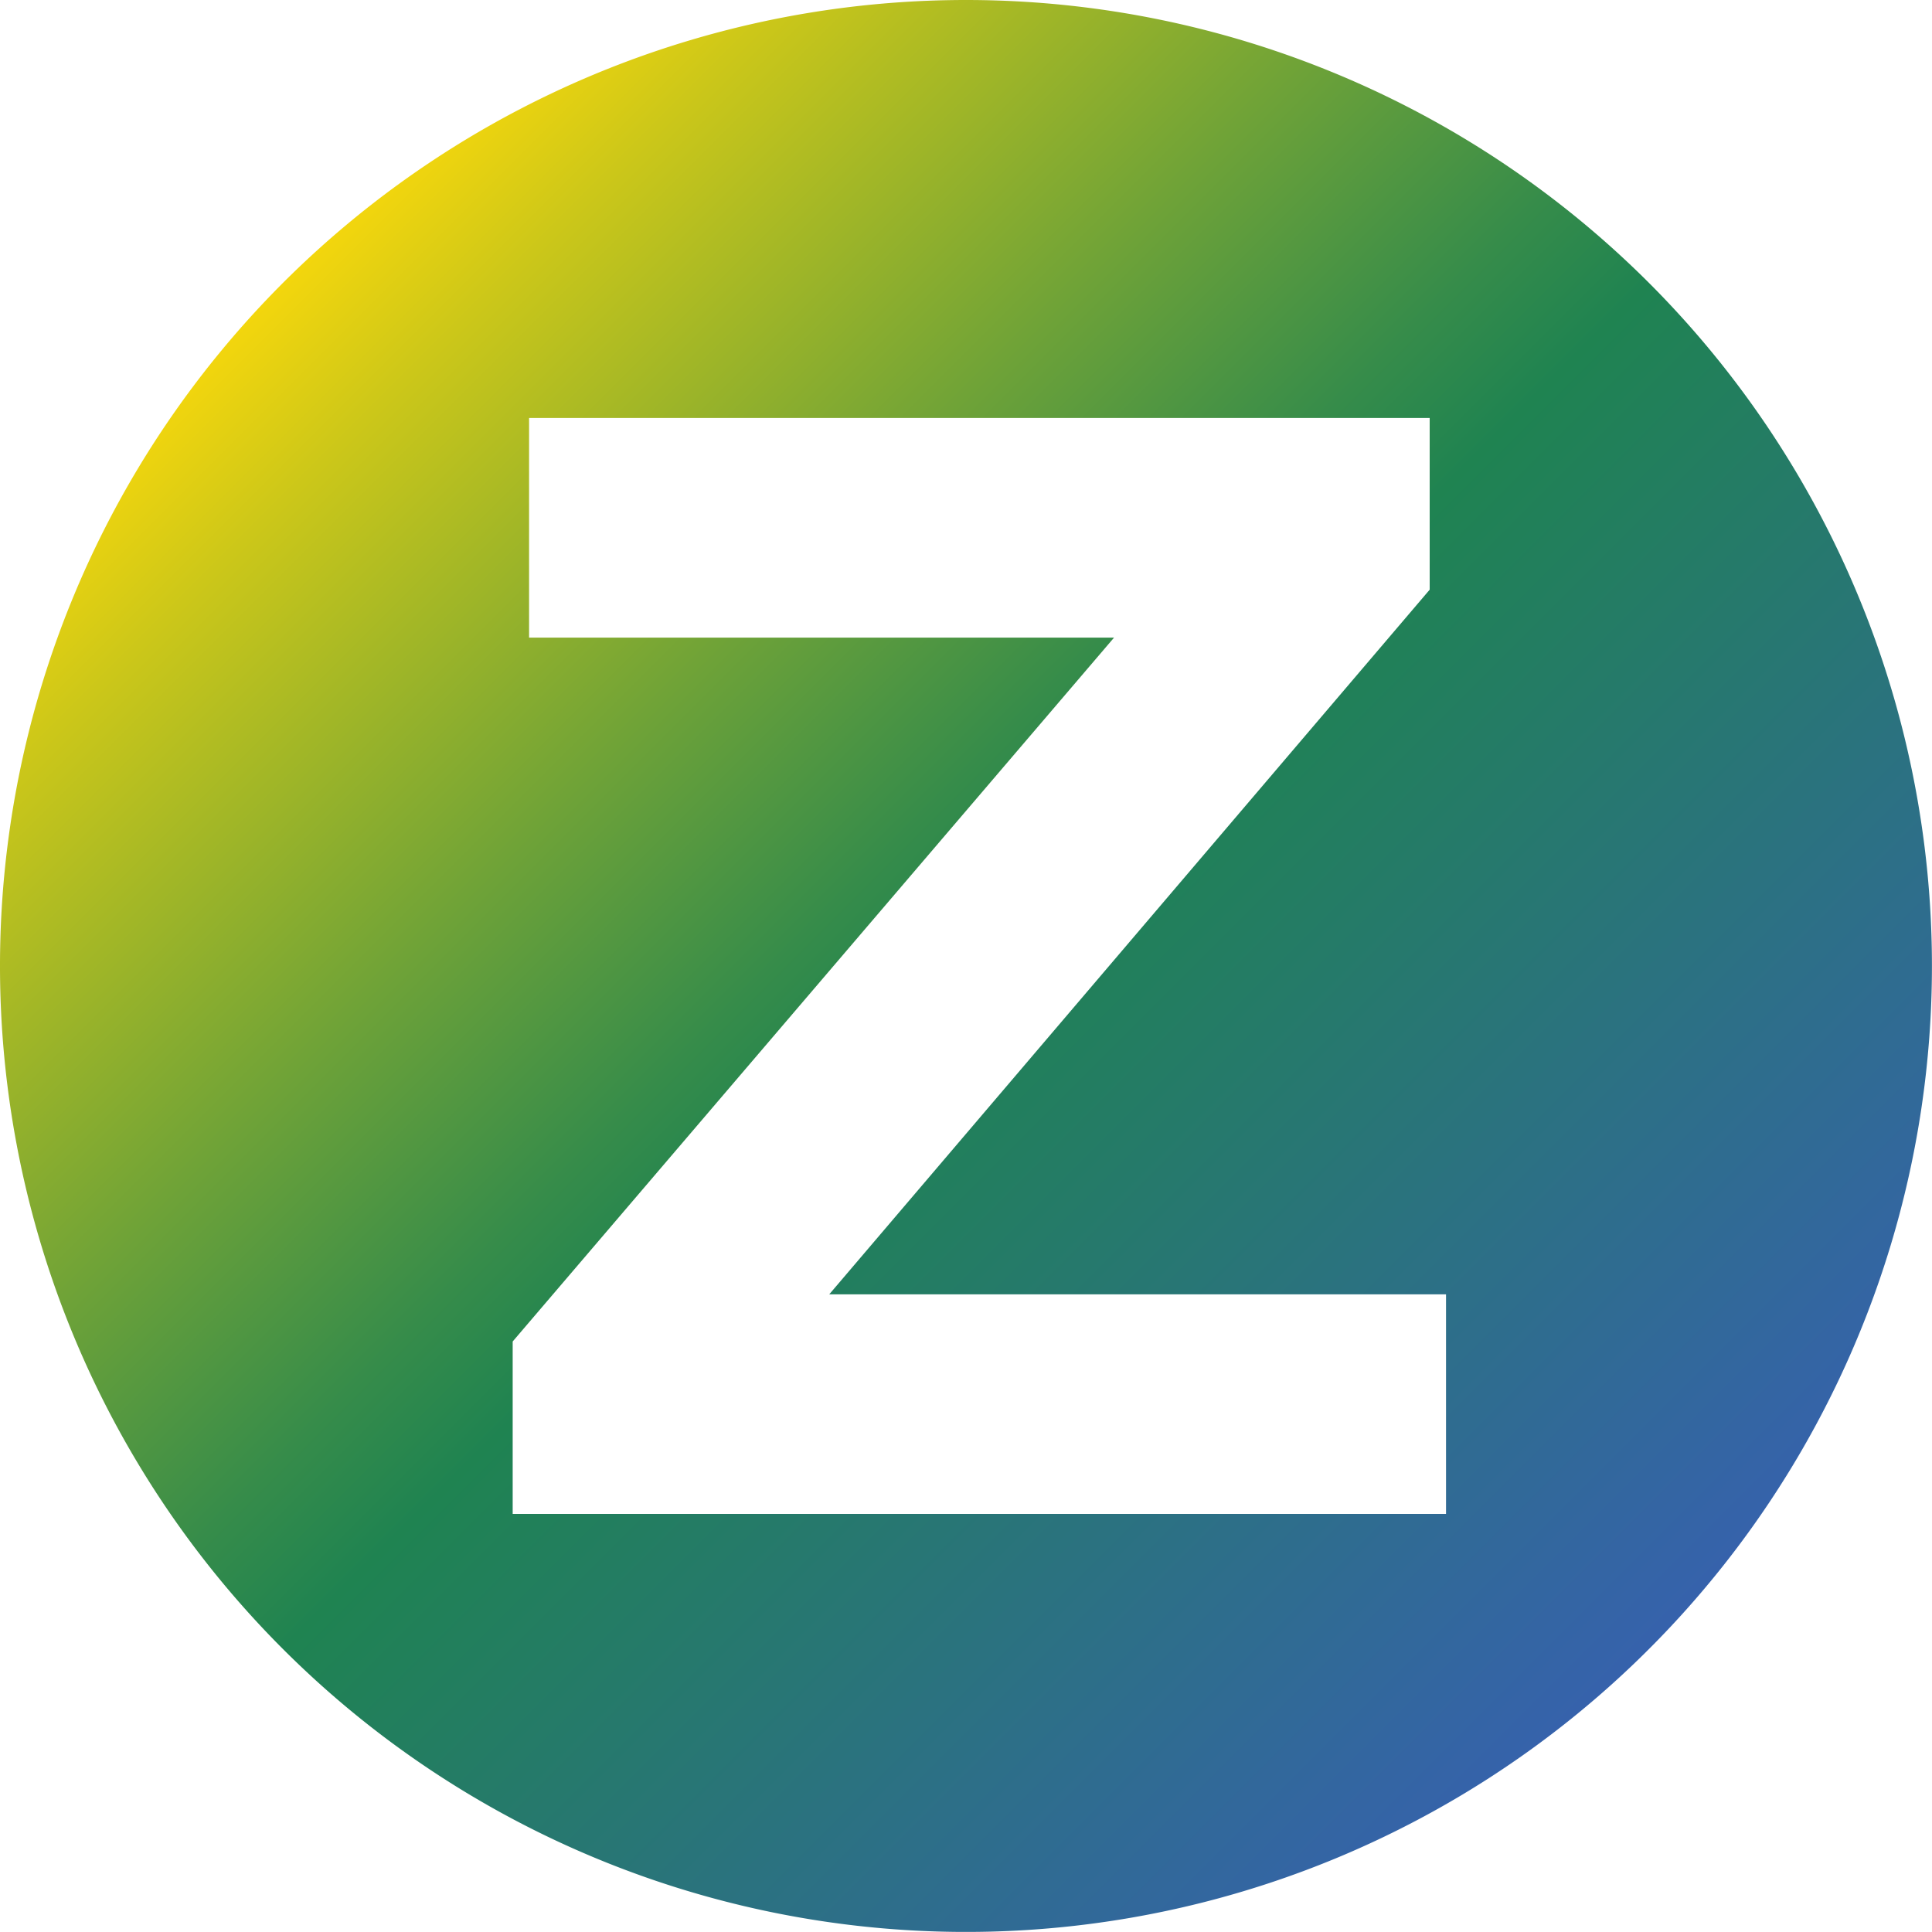
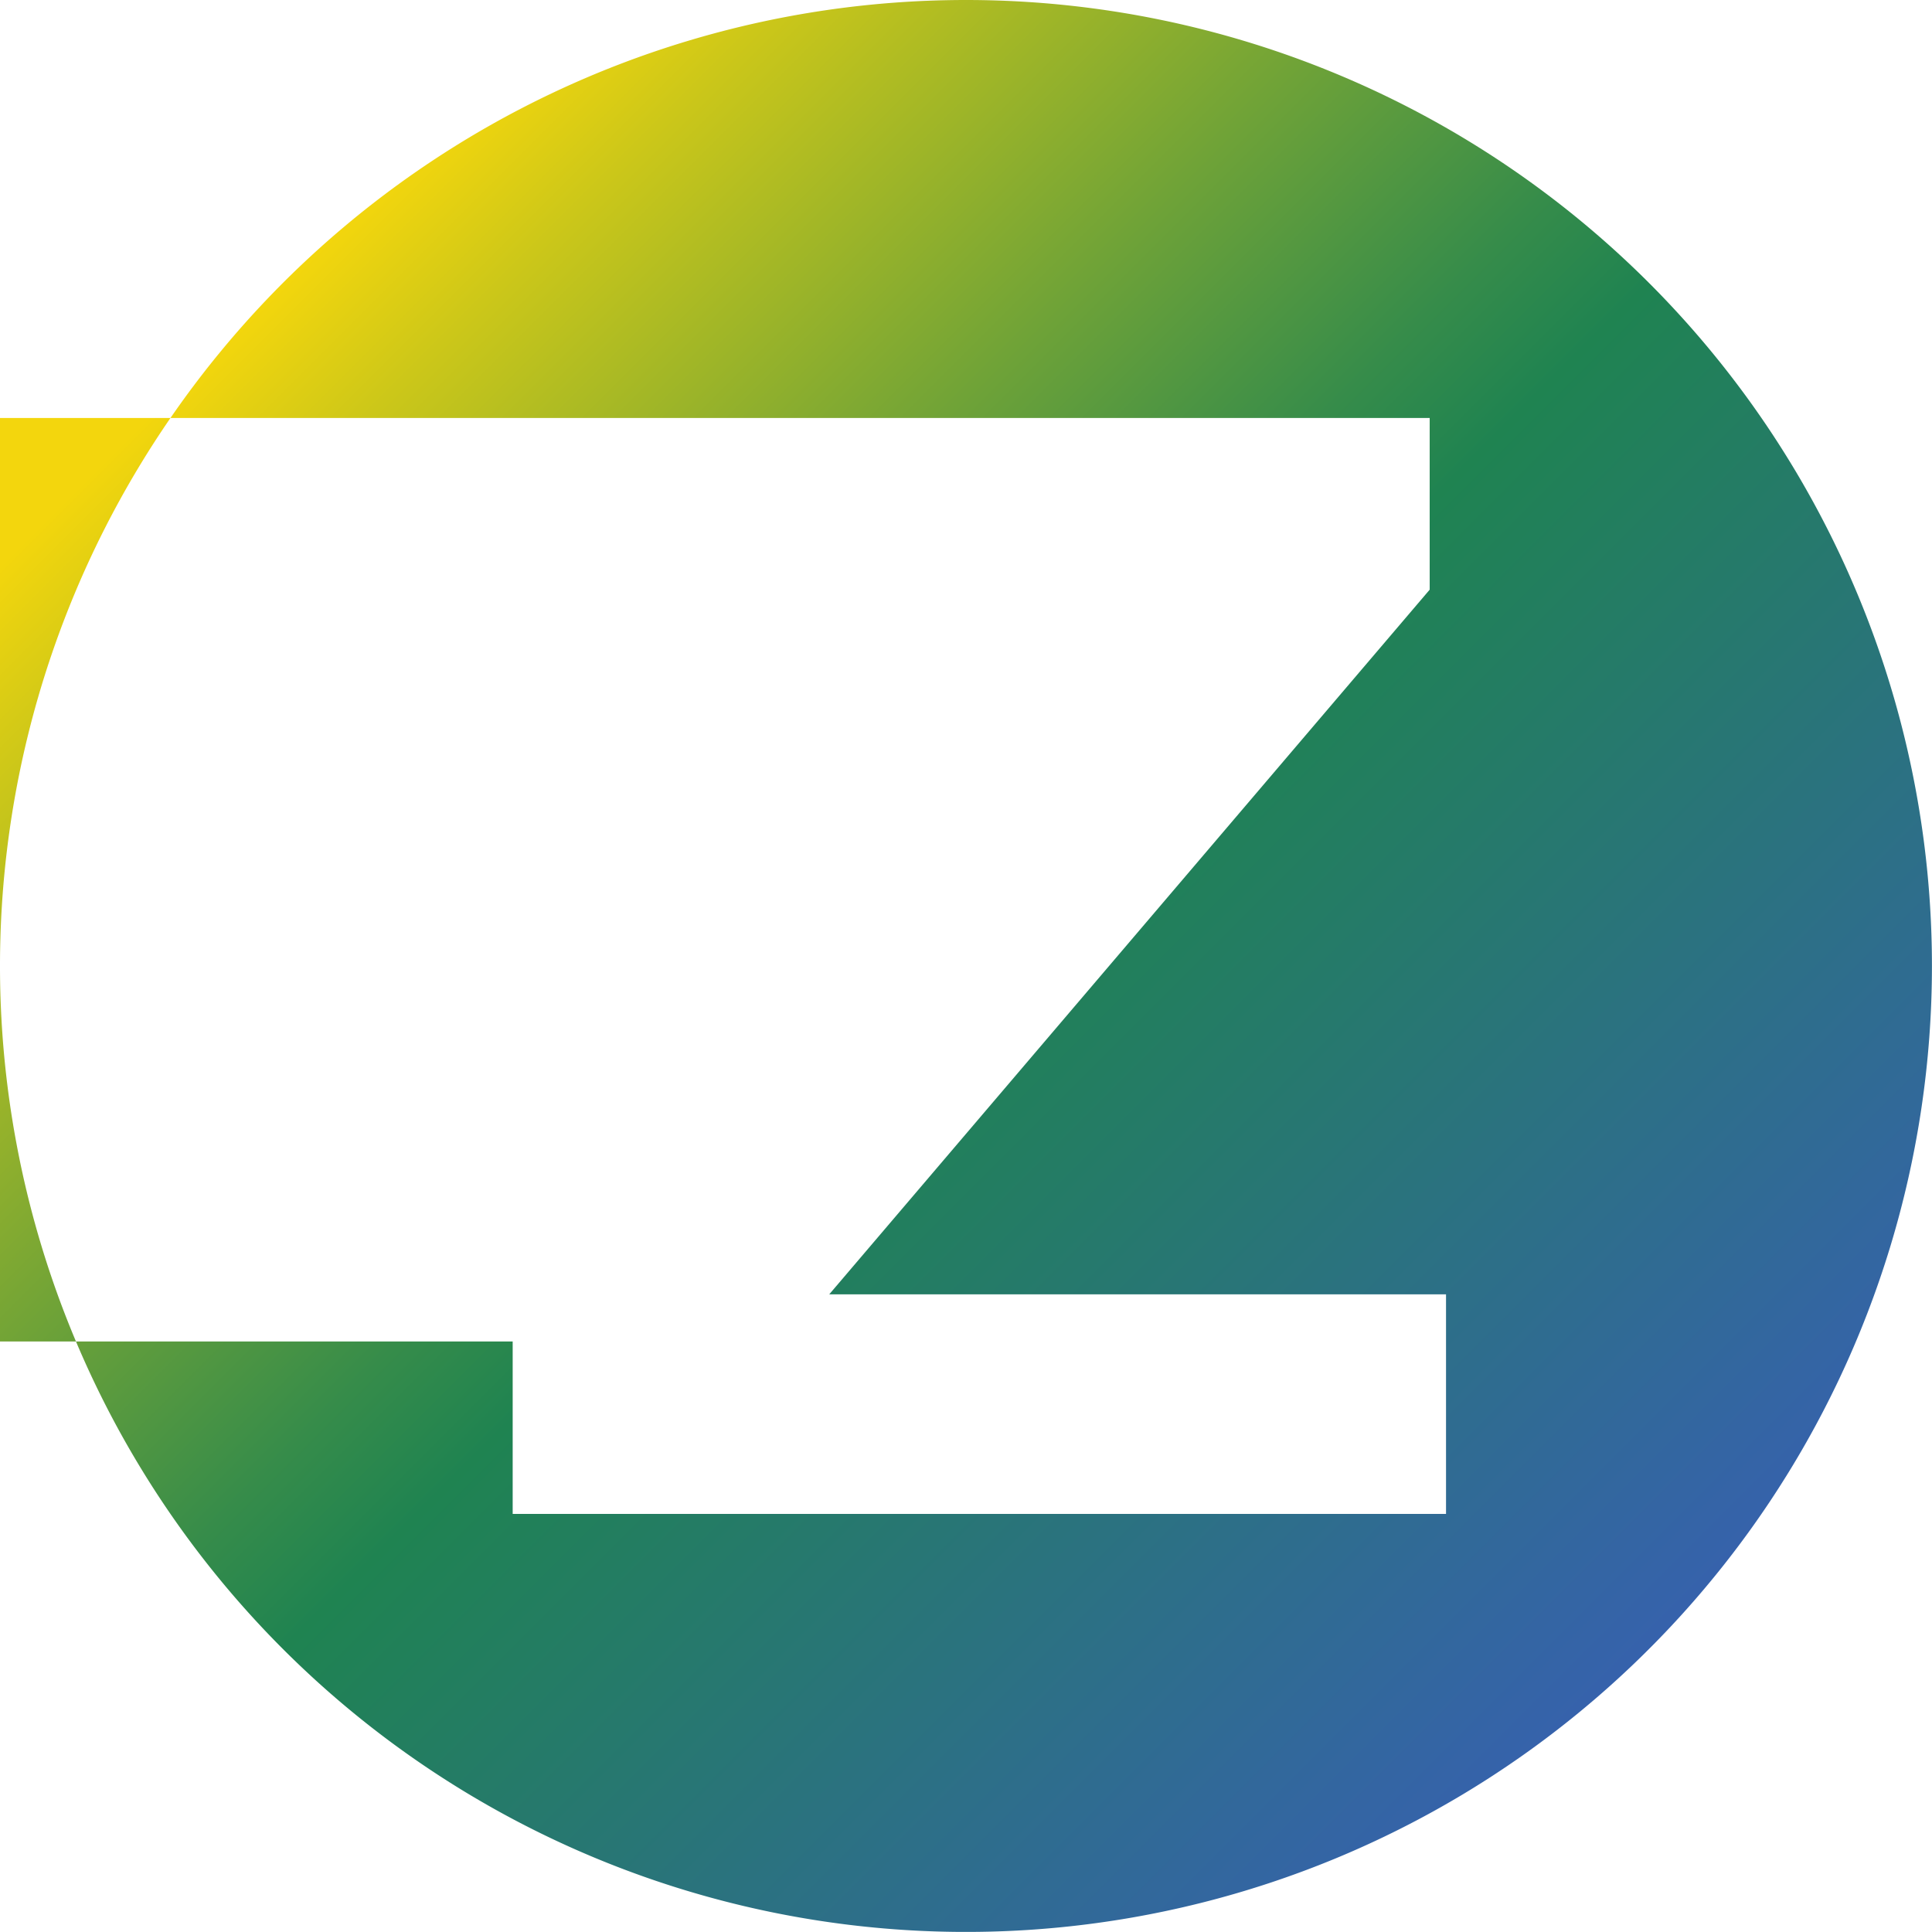
<svg xmlns="http://www.w3.org/2000/svg" viewBox="0 0 303.85 303.85">
  <defs>
    <style>.a{fill:url(#a);}</style>
    <linearGradient id="a" x1="67.57" y1="67.57" x2="282.43" y2="282.43" gradientUnits="userSpaceOnUse">
      <stop offset="0" stop-color="#f3d60d" />
      <stop offset="0.08" stop-color="#ccc719" />
      <stop offset="0.29" stop-color="#70a337" />
      <stop offset="0.43" stop-color="#368c4a" />
      <stop offset="0.5" stop-color="#1f8351" />
      <stop offset="1" stop-color="#3662ac" />
    </linearGradient>
  </defs>
-   <path class="a" d="M175,23.08A151.92,151.92,0,1,0,326.92,175,151.92,151.92,0,0,0,175,23.08Zm75.5,238.1H103.71V234.06l94.58-110.7h-92V88.82H247.93v27L153.5,226.64h97Z" transform="translate(-23.08 -23.08)" />
+   <path class="a" d="M175,23.08A151.92,151.92,0,1,0,326.92,175,151.92,151.92,0,0,0,175,23.08Zm75.5,238.1H103.71V234.06h-92V88.82H247.93v27L153.5,226.64h97Z" transform="translate(-23.08 -23.08)" />
</svg>